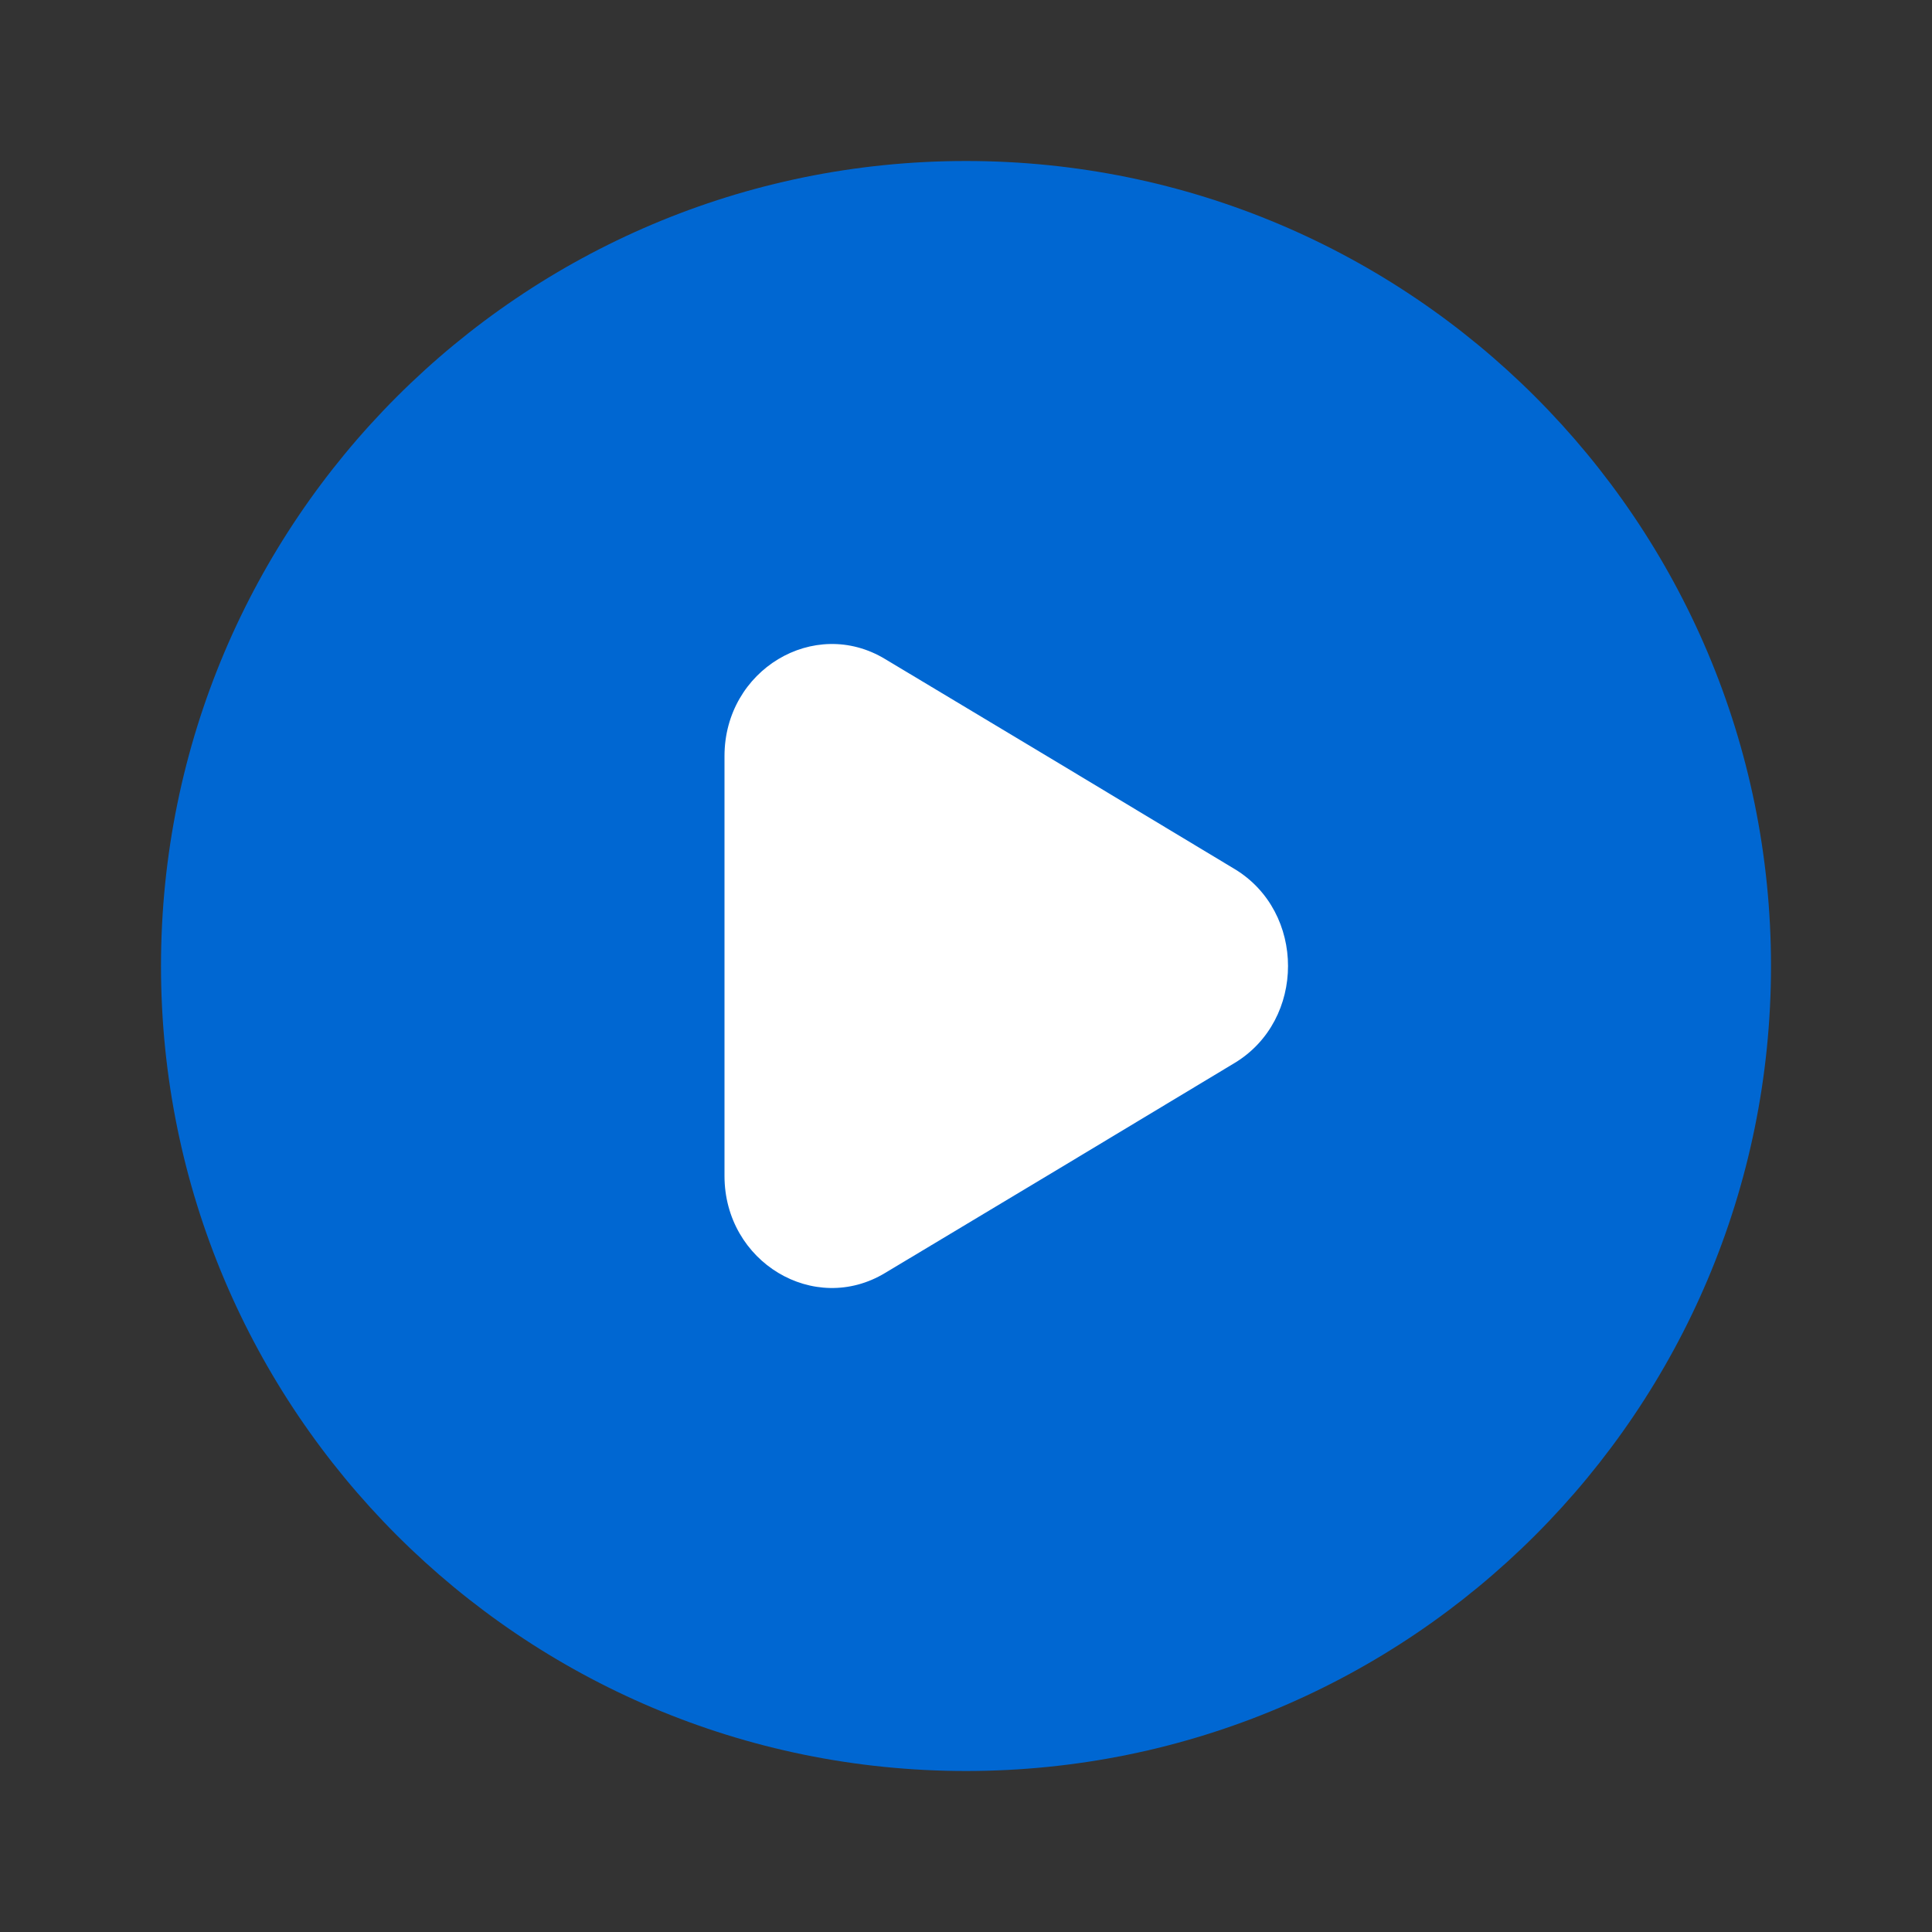
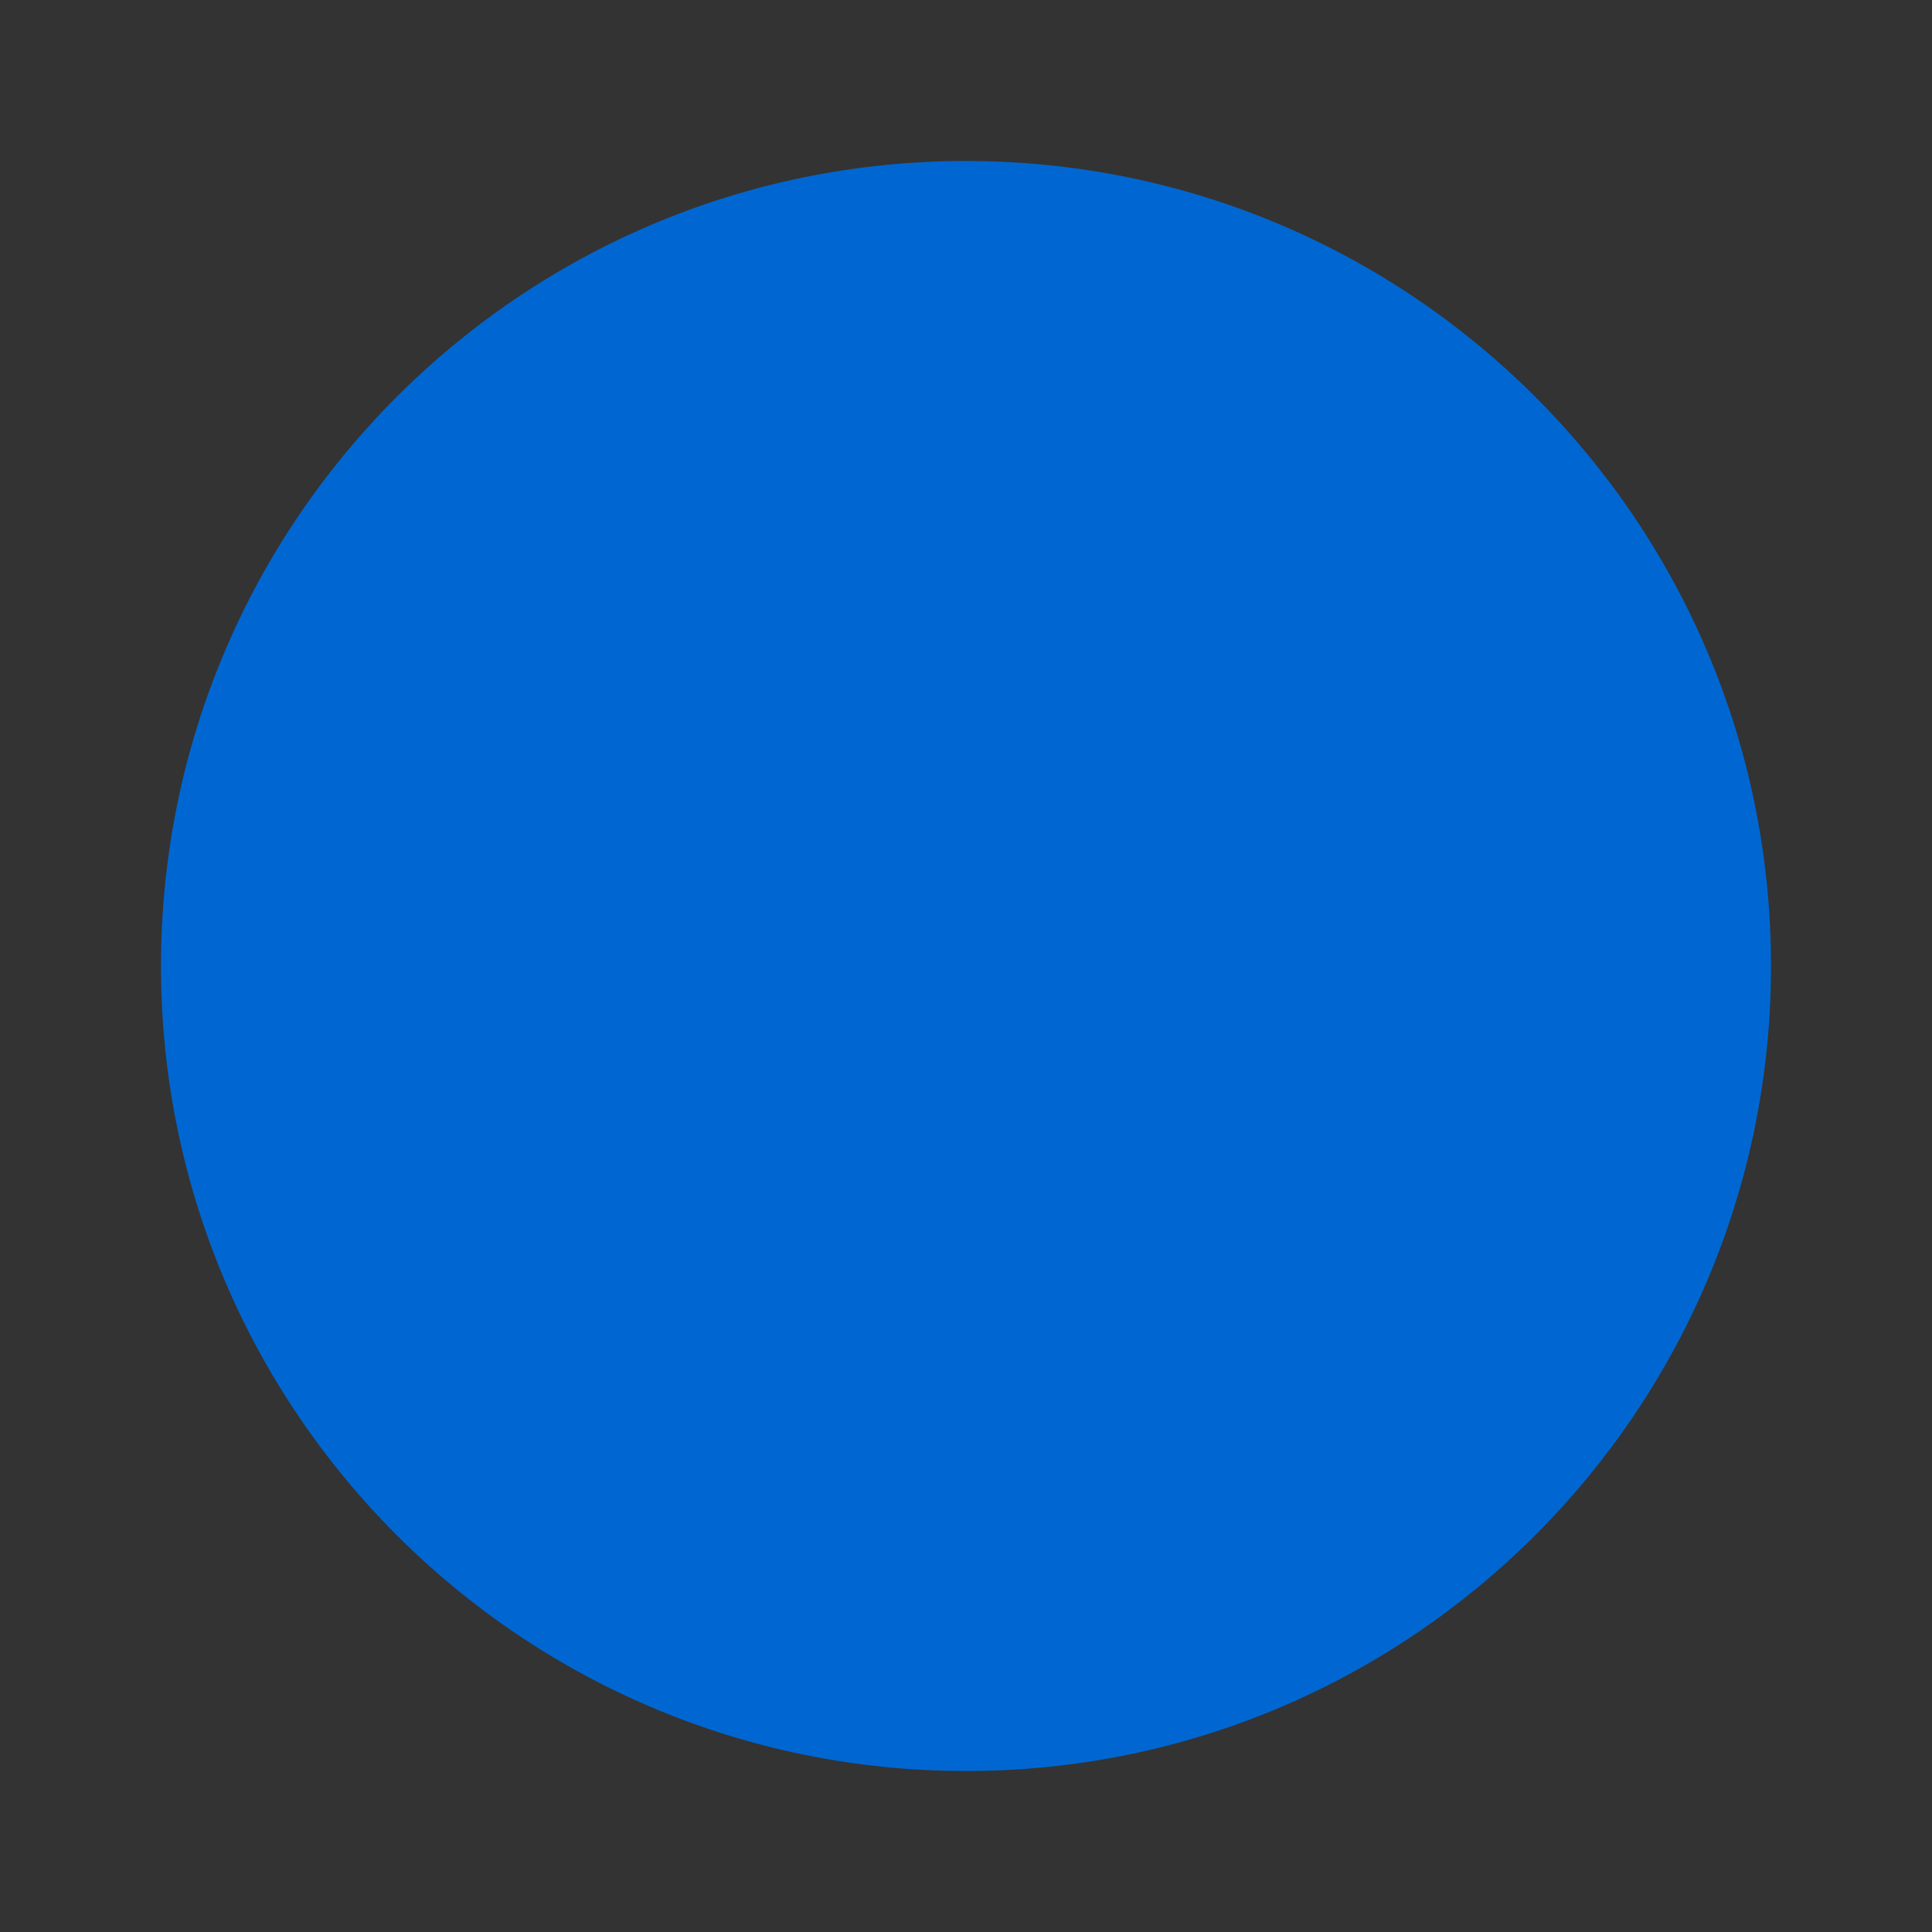
<svg xmlns="http://www.w3.org/2000/svg" width="24" height="24" viewBox="0 0 24 24" fill="none">
  <rect x="0" y="0" width="24" height="24" fill="#333333" stroke="none" />
  <path d="M12 22C17.523 22 22 17.523 22 12C22 6.477 17.523 2 12 2C6.477 2 2 6.477 2 12C2 17.523 6.477 22 12 22Z" fill="#0067D2" />
-   <path d="M9 9.392V14.608C9 15.677 10.114 16.347 10.997 15.812L13.171 14.508L15.338 13.204C16.221 12.67 16.221 11.33 15.338 10.796L13.171 9.492L10.997 8.188C10.114 7.653 9 8.323 9 9.392Z" fill="white" />
</svg>